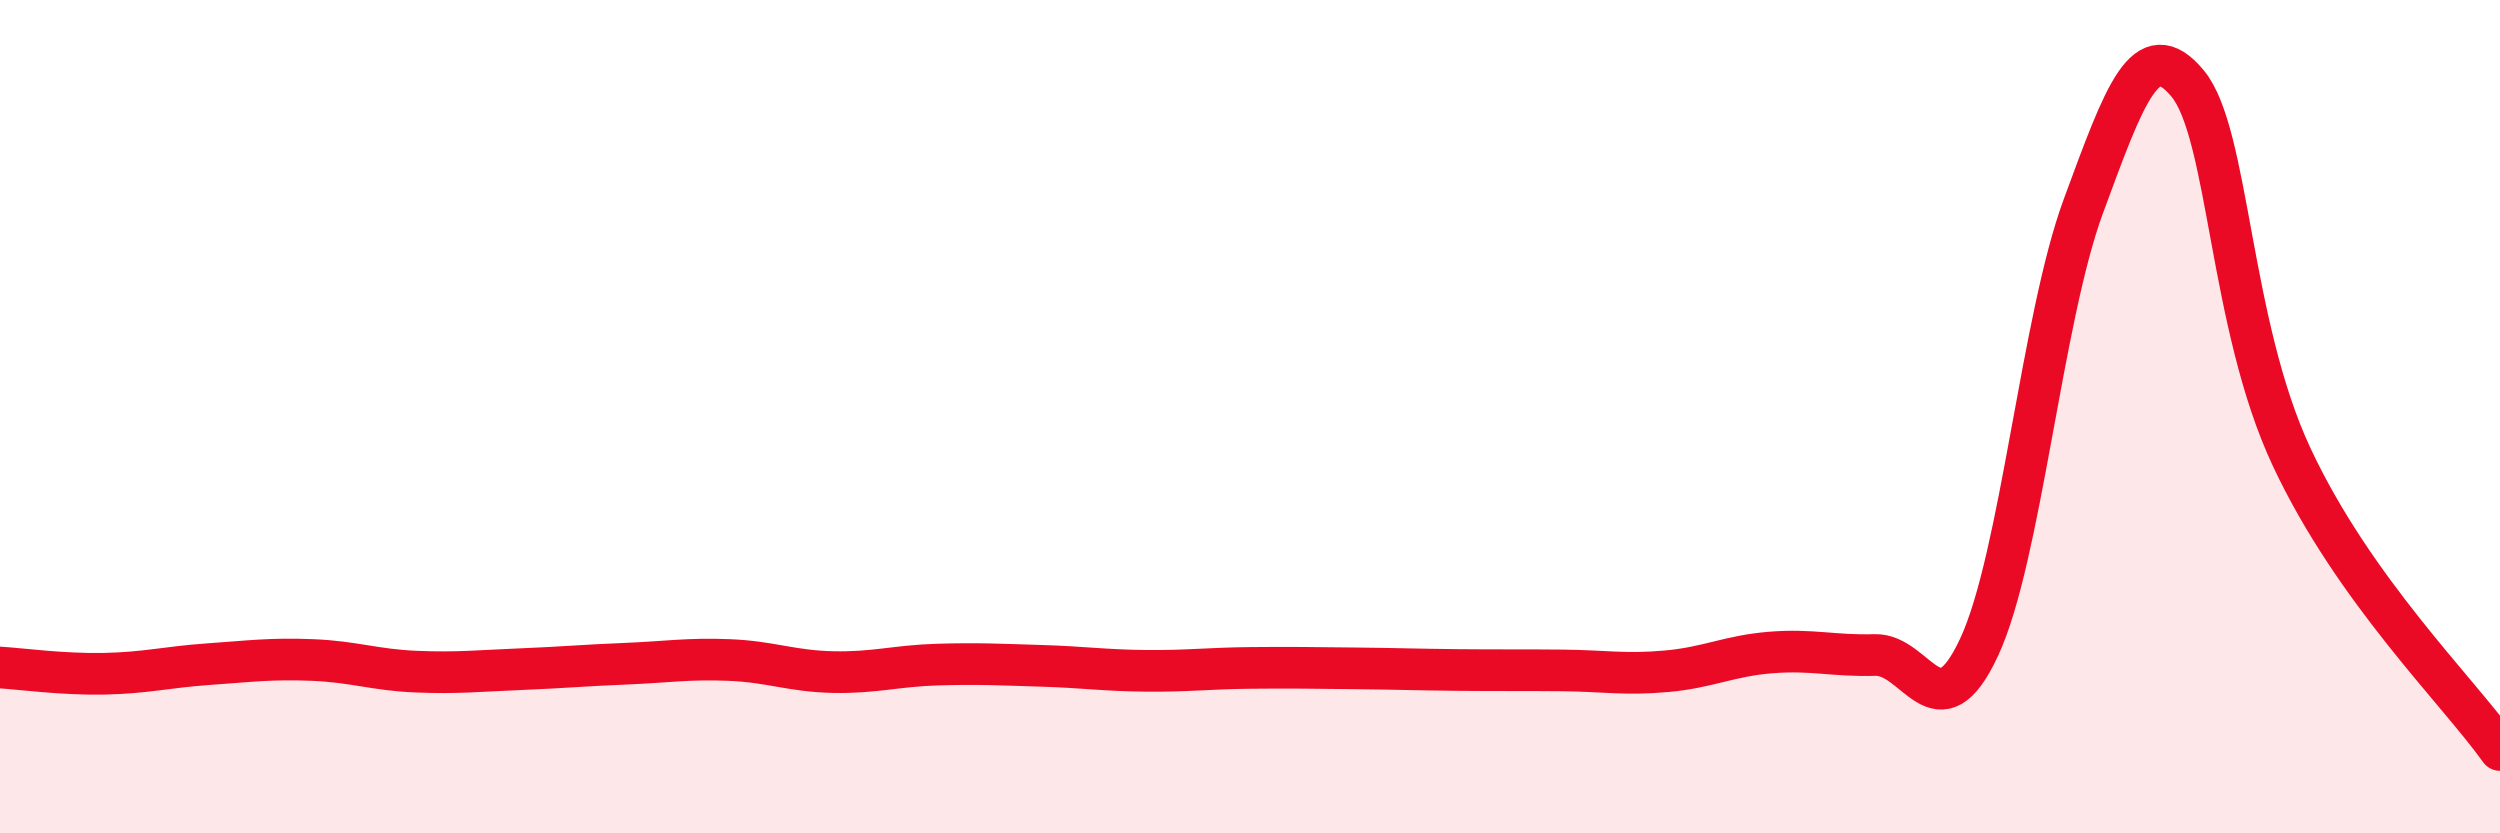
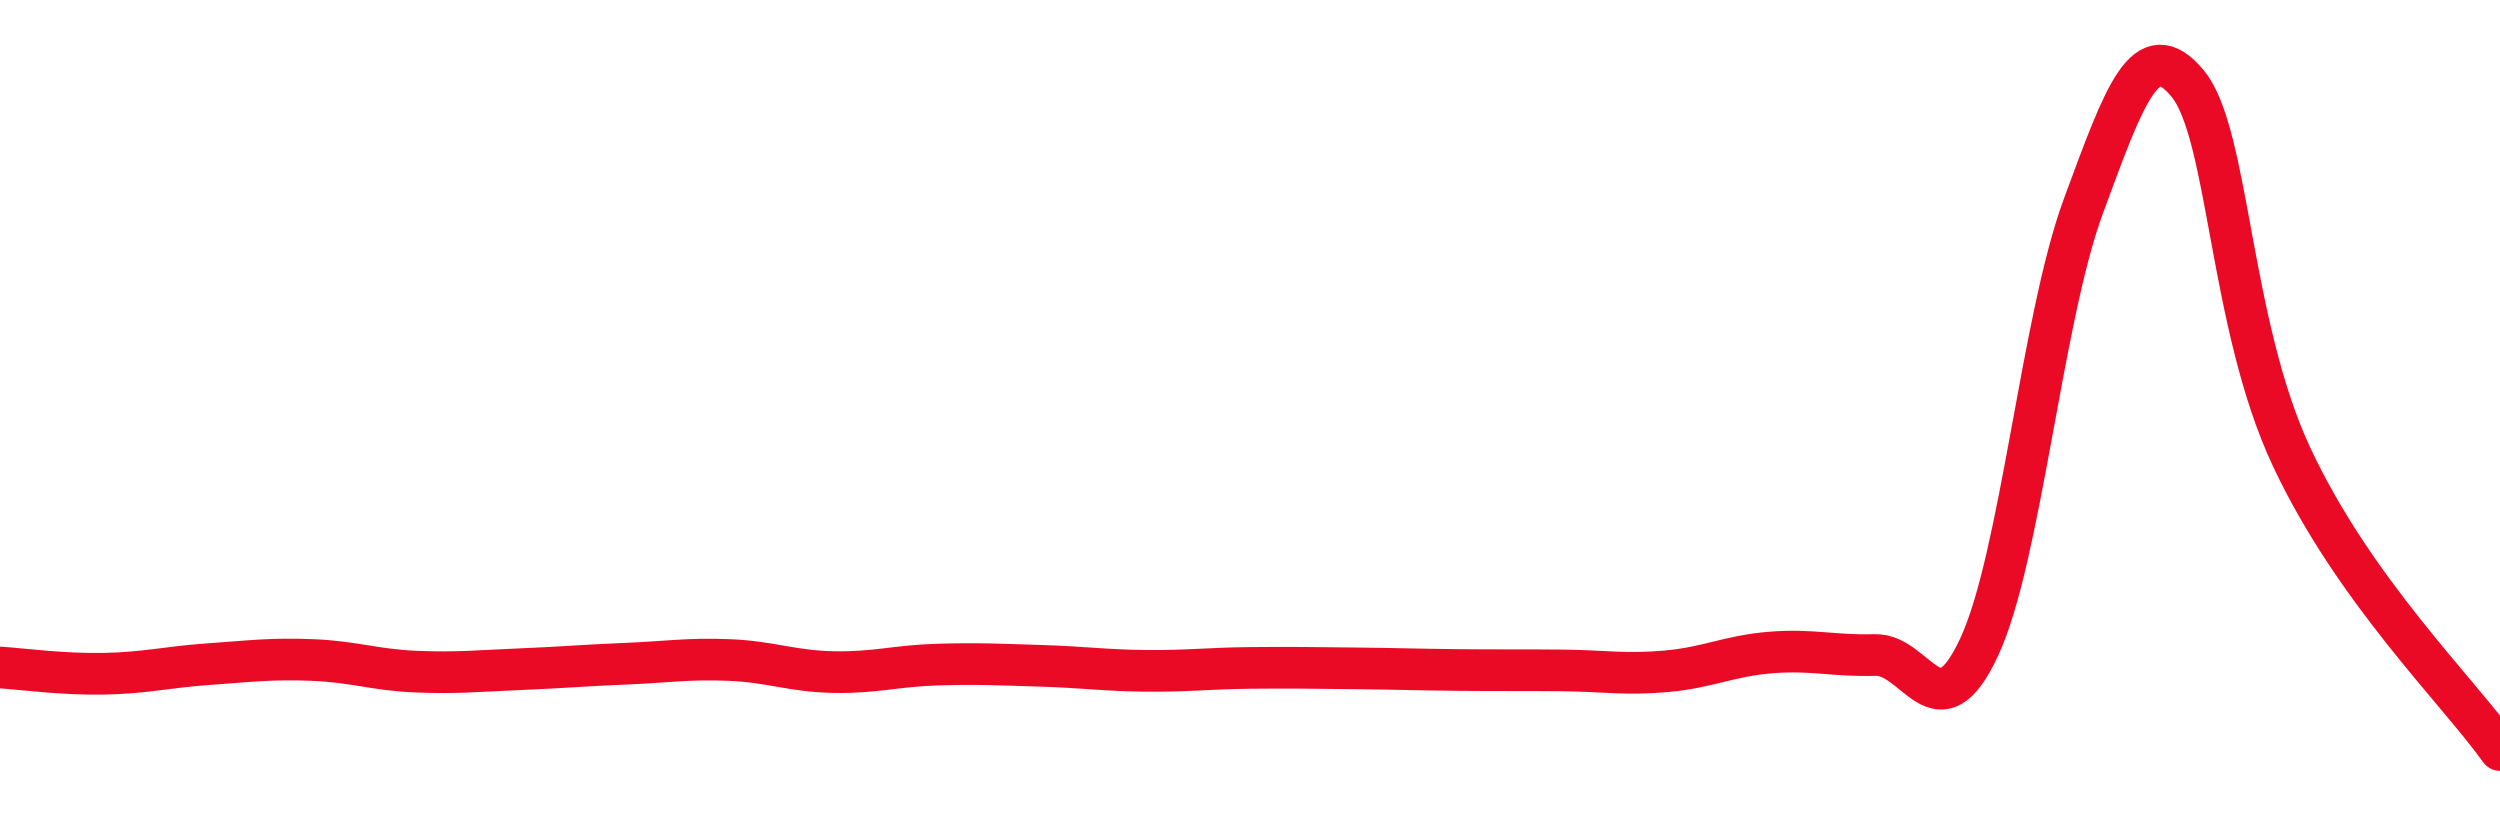
<svg xmlns="http://www.w3.org/2000/svg" width="60" height="20" viewBox="0 0 60 20">
-   <path d="M 0,16.02 C 0.5,16.05 1.5,16.19 2.5,16.17 C 3.5,16.15 4,16.01 5,15.94 C 6,15.87 6.5,15.8 7.5,15.84 C 8.5,15.88 9,16.08 10,16.12 C 11,16.16 11.5,16.1 12.5,16.06 C 13.5,16.02 14,15.97 15,15.93 C 16,15.89 16.5,15.8 17.5,15.84 C 18.5,15.88 19,16.11 20,16.13 C 21,16.15 21.5,15.98 22.5,15.95 C 23.5,15.92 24,15.95 25,15.98 C 26,16.01 26.5,16.09 27.5,16.1 C 28.5,16.11 29,16.04 30,16.03 C 31,16.02 31.5,16.03 32.5,16.04 C 33.5,16.05 34,16.07 35,16.08 C 36,16.09 36.5,16.08 37.5,16.09 C 38.5,16.1 39,16.2 40,16.11 C 41,16.02 41.5,15.74 42.5,15.66 C 43.5,15.58 44,15.75 45,15.72 C 46,15.69 46.5,17.68 47.5,15.53 C 48.5,13.38 49,7.66 50,4.95 C 51,2.24 51.5,0.8 52.5,2 C 53.5,3.2 53.5,7.77 55,10.97 C 56.5,14.17 59,16.59 60,18L60 20L0 20Z" fill="#EB0A25" opacity="0.1" stroke-linecap="round" stroke-linejoin="round" />
  <path d="M 0,16.02 C 0.5,16.05 1.5,16.19 2.5,16.17 C 3.5,16.15 4,16.01 5,15.94 C 6,15.87 6.5,15.8 7.5,15.84 C 8.5,15.88 9,16.08 10,16.12 C 11,16.16 11.5,16.1 12.5,16.06 C 13.5,16.02 14,15.97 15,15.93 C 16,15.89 16.5,15.8 17.5,15.84 C 18.5,15.88 19,16.11 20,16.13 C 21,16.15 21.5,15.98 22.5,15.95 C 23.5,15.92 24,15.95 25,15.98 C 26,16.01 26.5,16.09 27.5,16.1 C 28.5,16.11 29,16.04 30,16.03 C 31,16.02 31.5,16.03 32.5,16.04 C 33.5,16.05 34,16.07 35,16.08 C 36,16.09 36.5,16.08 37.5,16.09 C 38.5,16.1 39,16.2 40,16.11 C 41,16.02 41.5,15.74 42.5,15.66 C 43.5,15.58 44,15.75 45,15.72 C 46,15.69 46.5,17.68 47.5,15.53 C 48.5,13.38 49,7.66 50,4.95 C 51,2.24 51.5,0.8 52.5,2 C 53.5,3.2 53.5,7.77 55,10.97 C 56.5,14.17 59,16.59 60,18" stroke="#EB0A25" stroke-width="1" fill="none" stroke-linecap="round" stroke-linejoin="round" />
</svg>